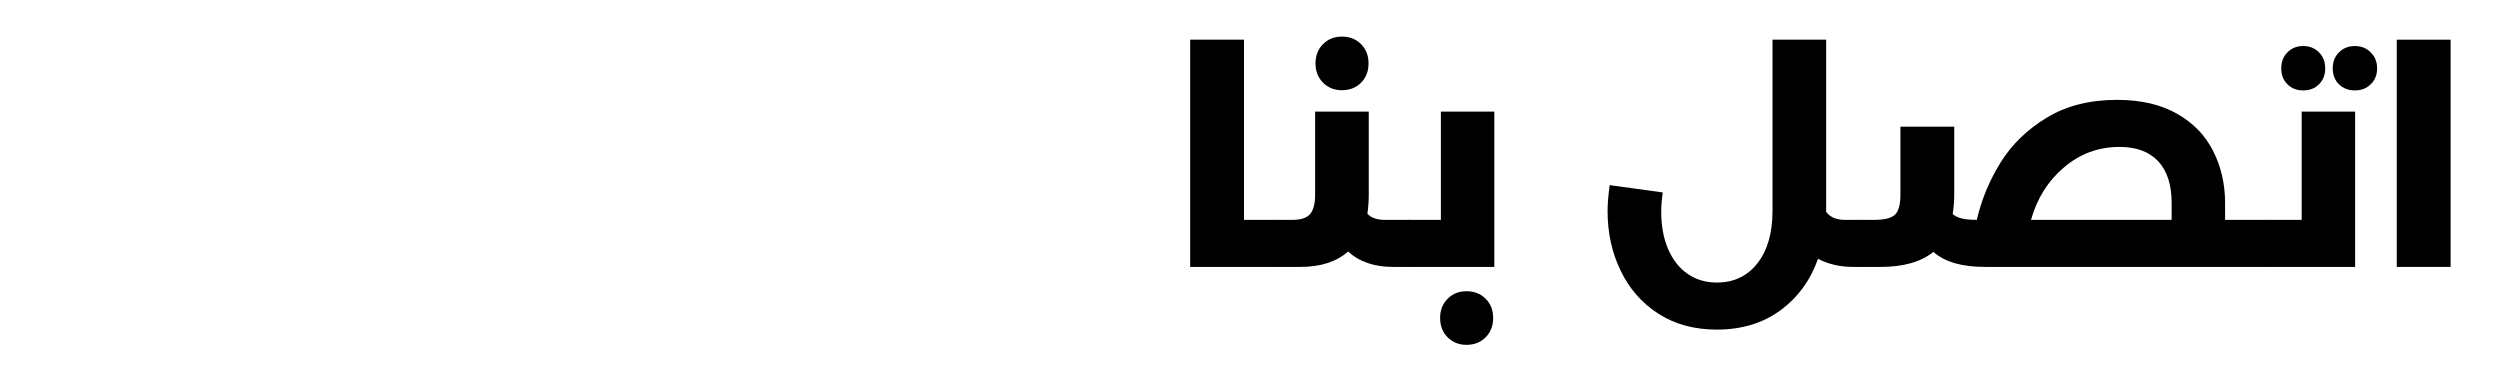
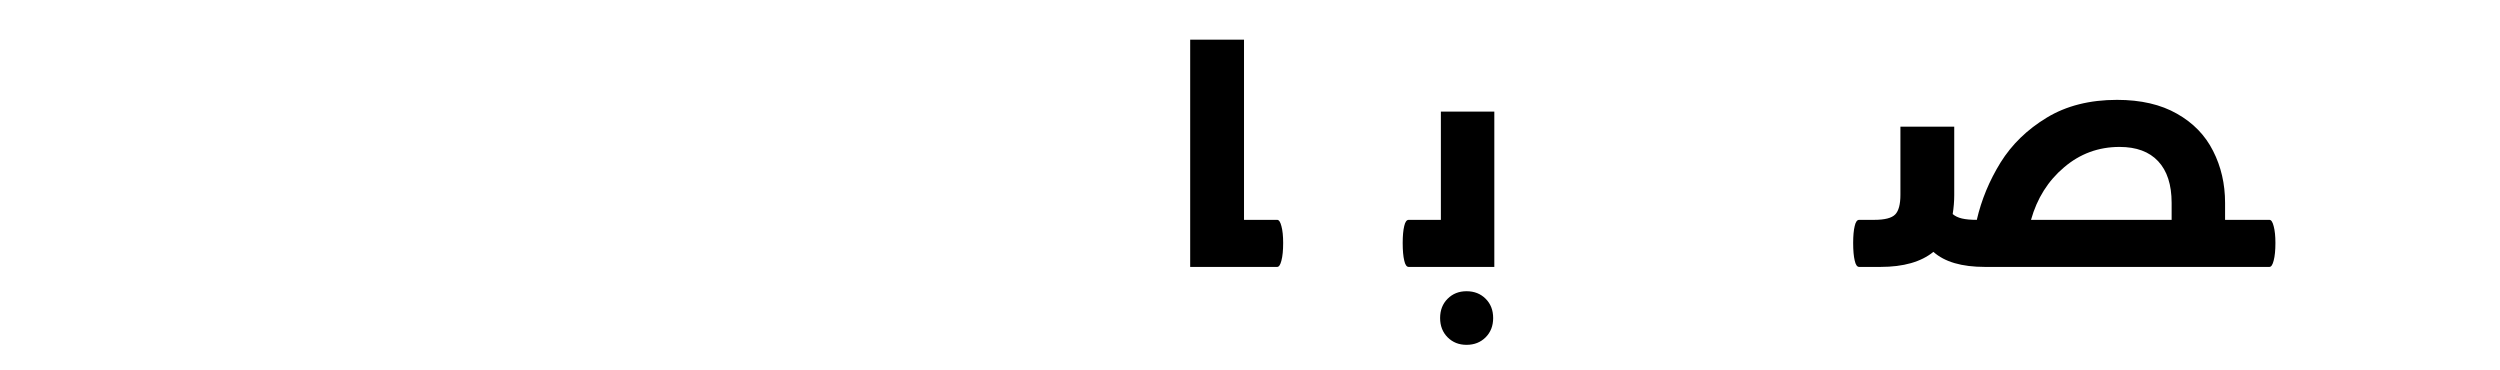
<svg xmlns="http://www.w3.org/2000/svg" width="270" zoomAndPan="magnify" viewBox="0 0 202.5 30" height="40" preserveAspectRatio="xMidYMid meet" version="1.0">
  <defs>
    <g />
    <clipPath id="c36042b047">
-       <path d="M 194 3 L 198.992 3 L 198.992 22 L 194 22 Z M 194 3 " clip-rule="nonzero" />
-     </clipPath>
+       </clipPath>
  </defs>
  <g fill="#000000" fill-opacity="1">
    <g transform="translate(94.624, 21.62)">
      <g>
        <path d="M 8.828 -3.812 C 8.973 -3.812 9.086 -3.641 9.172 -3.297 C 9.266 -2.953 9.312 -2.5 9.312 -1.938 C 9.312 -1.344 9.266 -0.867 9.172 -0.516 C 9.086 -0.172 8.973 0 8.828 0 L 1.781 0 L 1.781 -18.406 L 6.141 -18.406 L 6.141 -3.812 Z M 8.828 -3.812 " />
      </g>
    </g>
  </g>
  <g fill="#000000" fill-opacity="1">
    <g transform="translate(103.447, 21.62)">
      <g>
-         <path d="M 10.656 -3.812 C 10.82 -3.812 10.941 -3.645 11.016 -3.312 C 11.098 -2.977 11.141 -2.52 11.141 -1.938 C 11.141 -1.332 11.098 -0.859 11.016 -0.516 C 10.941 -0.172 10.82 0 10.656 0 L 9.391 0 C 7.867 0 6.656 -0.414 5.75 -1.25 C 4.812 -0.414 3.52 0 1.875 0 L 0 0 C -0.164 0 -0.285 -0.172 -0.359 -0.516 C -0.441 -0.859 -0.484 -1.332 -0.484 -1.938 C -0.484 -2.52 -0.441 -2.977 -0.359 -3.312 C -0.285 -3.645 -0.164 -3.812 0 -3.812 L 1.266 -3.812 C 1.93 -3.812 2.398 -3.969 2.672 -4.281 C 2.941 -4.602 3.078 -5.125 3.078 -5.844 L 3.078 -12.578 L 7.422 -12.578 L 7.422 -5.812 C 7.422 -5.32 7.383 -4.816 7.312 -4.297 C 7.633 -3.973 8.098 -3.812 8.703 -3.812 Z M 5.25 -14.312 C 4.633 -14.312 4.125 -14.516 3.719 -14.922 C 3.312 -15.328 3.109 -15.848 3.109 -16.484 C 3.109 -17.117 3.312 -17.641 3.719 -18.047 C 4.125 -18.453 4.633 -18.656 5.25 -18.656 C 5.875 -18.656 6.391 -18.453 6.797 -18.047 C 7.203 -17.641 7.406 -17.117 7.406 -16.484 C 7.406 -15.848 7.203 -15.328 6.797 -14.922 C 6.391 -14.516 5.875 -14.312 5.25 -14.312 Z M 5.25 -14.312 " />
-       </g>
+         </g>
    </g>
  </g>
  <g fill="#000000" fill-opacity="1">
    <g transform="translate(114.102, 21.62)">
      <g>
        <path d="M 2.609 -12.578 L 6.938 -12.578 L 6.938 0 L 0 0 C -0.164 0 -0.285 -0.172 -0.359 -0.516 C -0.441 -0.859 -0.484 -1.332 -0.484 -1.938 C -0.484 -2.52 -0.441 -2.977 -0.359 -3.312 C -0.285 -3.645 -0.164 -3.812 0 -3.812 L 2.609 -3.812 Z M 4.688 6.312 C 4.07 6.312 3.562 6.109 3.156 5.703 C 2.75 5.297 2.547 4.773 2.547 4.141 C 2.547 3.504 2.75 2.984 3.156 2.578 C 3.562 2.172 4.07 1.969 4.688 1.969 C 5.312 1.969 5.828 2.172 6.234 2.578 C 6.641 2.984 6.844 3.504 6.844 4.141 C 6.844 4.773 6.641 5.297 6.234 5.703 C 5.828 6.109 5.312 6.312 4.688 6.312 Z M 4.688 6.312 " />
      </g>
    </g>
  </g>
  <g fill="#000000" fill-opacity="1">
    <g transform="translate(122.632, 21.62)">
      <g />
    </g>
  </g>
  <g fill="#000000" fill-opacity="1">
    <g transform="translate(129.23, 21.62)">
      <g>
-         <path d="M 21.359 -3.812 C 21.504 -3.812 21.617 -3.641 21.703 -3.297 C 21.797 -2.953 21.844 -2.5 21.844 -1.938 C 21.844 -1.344 21.797 -0.867 21.703 -0.516 C 21.617 -0.172 21.504 0 21.359 0 L 20.891 0 C 19.816 0 18.863 -0.219 18.031 -0.656 C 17.414 1.082 16.398 2.473 14.984 3.516 C 13.566 4.555 11.848 5.078 9.828 5.078 C 8.016 5.078 6.441 4.648 5.109 3.797 C 3.773 2.941 2.754 1.781 2.047 0.312 C 1.336 -1.145 0.984 -2.754 0.984 -4.516 C 0.984 -5.086 1.039 -5.789 1.156 -6.625 L 5.453 -6.031 C 5.367 -5.426 5.328 -4.914 5.328 -4.5 C 5.328 -3.32 5.516 -2.301 5.891 -1.438 C 6.266 -0.57 6.789 0.094 7.469 0.562 C 8.145 1.031 8.93 1.266 9.828 1.266 C 11.211 1.266 12.312 0.742 13.125 -0.297 C 13.938 -1.336 14.344 -2.754 14.344 -4.547 L 14.344 -18.406 L 18.688 -18.406 L 18.688 -4.453 C 19.02 -4.023 19.523 -3.812 20.203 -3.812 Z M 21.359 -3.812 " />
-       </g>
+         </g>
    </g>
  </g>
  <g fill="#000000" fill-opacity="1">
    <g transform="translate(150.59, 21.62)">
      <g>
        <path d="M 33.234 -3.812 C 33.379 -3.812 33.492 -3.641 33.578 -3.297 C 33.672 -2.953 33.719 -2.5 33.719 -1.938 C 33.719 -1.344 33.672 -0.867 33.578 -0.516 C 33.492 -0.172 33.379 0 33.234 0 L 10.188 0 C 8.312 0 6.922 -0.406 6.016 -1.219 C 5.016 -0.406 3.586 0 1.734 0 L 0 0 C -0.164 0 -0.285 -0.172 -0.359 -0.516 C -0.441 -0.859 -0.484 -1.332 -0.484 -1.938 C -0.484 -2.52 -0.441 -2.977 -0.359 -3.312 C -0.285 -3.645 -0.164 -3.812 0 -3.812 L 1.219 -3.812 C 2.07 -3.812 2.641 -3.957 2.922 -4.25 C 3.203 -4.539 3.344 -5.07 3.344 -5.844 L 3.344 -11.359 L 7.703 -11.359 L 7.703 -5.812 C 7.703 -5.312 7.66 -4.801 7.578 -4.281 C 7.773 -4.113 8.023 -3.992 8.328 -3.922 C 8.641 -3.848 9.039 -3.812 9.531 -3.812 C 9.906 -5.438 10.547 -6.984 11.453 -8.453 C 12.367 -9.922 13.617 -11.133 15.203 -12.094 C 16.785 -13.051 18.68 -13.531 20.891 -13.531 C 22.816 -13.531 24.438 -13.156 25.75 -12.406 C 27.062 -11.664 28.035 -10.66 28.672 -9.391 C 29.316 -8.129 29.641 -6.727 29.641 -5.188 L 29.641 -3.812 Z M 21.094 -9.719 C 19.383 -9.719 17.883 -9.164 16.594 -8.062 C 15.301 -6.969 14.41 -5.551 13.922 -3.812 L 25.312 -3.812 L 25.312 -5.188 C 25.312 -6.664 24.945 -7.789 24.219 -8.562 C 23.5 -9.332 22.457 -9.719 21.094 -9.719 Z M 21.094 -9.719 " />
      </g>
    </g>
  </g>
  <g fill="#000000" fill-opacity="1">
    <g transform="translate(183.827, 21.62)">
      <g>
-         <path d="M 2.609 -12.578 L 6.938 -12.578 L 6.938 0 L 0 0 C -0.164 0 -0.285 -0.172 -0.359 -0.516 C -0.441 -0.859 -0.484 -1.332 -0.484 -1.938 C -0.484 -2.52 -0.441 -2.977 -0.359 -3.312 C -0.285 -3.645 -0.164 -3.812 0 -3.812 L 2.609 -3.812 Z M 2.734 -14.297 C 2.211 -14.297 1.785 -14.461 1.453 -14.797 C 1.117 -15.129 0.953 -15.555 0.953 -16.078 C 0.953 -16.609 1.117 -17.039 1.453 -17.375 C 1.785 -17.719 2.211 -17.891 2.734 -17.891 C 3.254 -17.891 3.68 -17.719 4.016 -17.375 C 4.348 -17.039 4.516 -16.609 4.516 -16.078 C 4.516 -15.555 4.348 -15.129 4.016 -14.797 C 3.68 -14.461 3.254 -14.297 2.734 -14.297 Z M 6.922 -14.297 C 6.398 -14.297 5.969 -14.461 5.625 -14.797 C 5.289 -15.129 5.125 -15.555 5.125 -16.078 C 5.125 -16.609 5.289 -17.039 5.625 -17.375 C 5.969 -17.719 6.398 -17.891 6.922 -17.891 C 7.441 -17.891 7.867 -17.719 8.203 -17.375 C 8.547 -17.039 8.719 -16.609 8.719 -16.078 C 8.719 -15.555 8.547 -15.129 8.203 -14.797 C 7.867 -14.461 7.441 -14.297 6.922 -14.297 Z M 6.922 -14.297 " />
-       </g>
+         </g>
    </g>
  </g>
  <g clip-path="url(#c36042b047)">
    <g fill="#000000" fill-opacity="1">
      <g transform="translate(192.357, 21.62)">
        <g>
-           <path d="M 6.141 0 L 1.781 0 L 1.781 -18.406 L 6.141 -18.406 Z M 6.141 0 " />
-         </g>
+           </g>
      </g>
    </g>
  </g>
</svg>